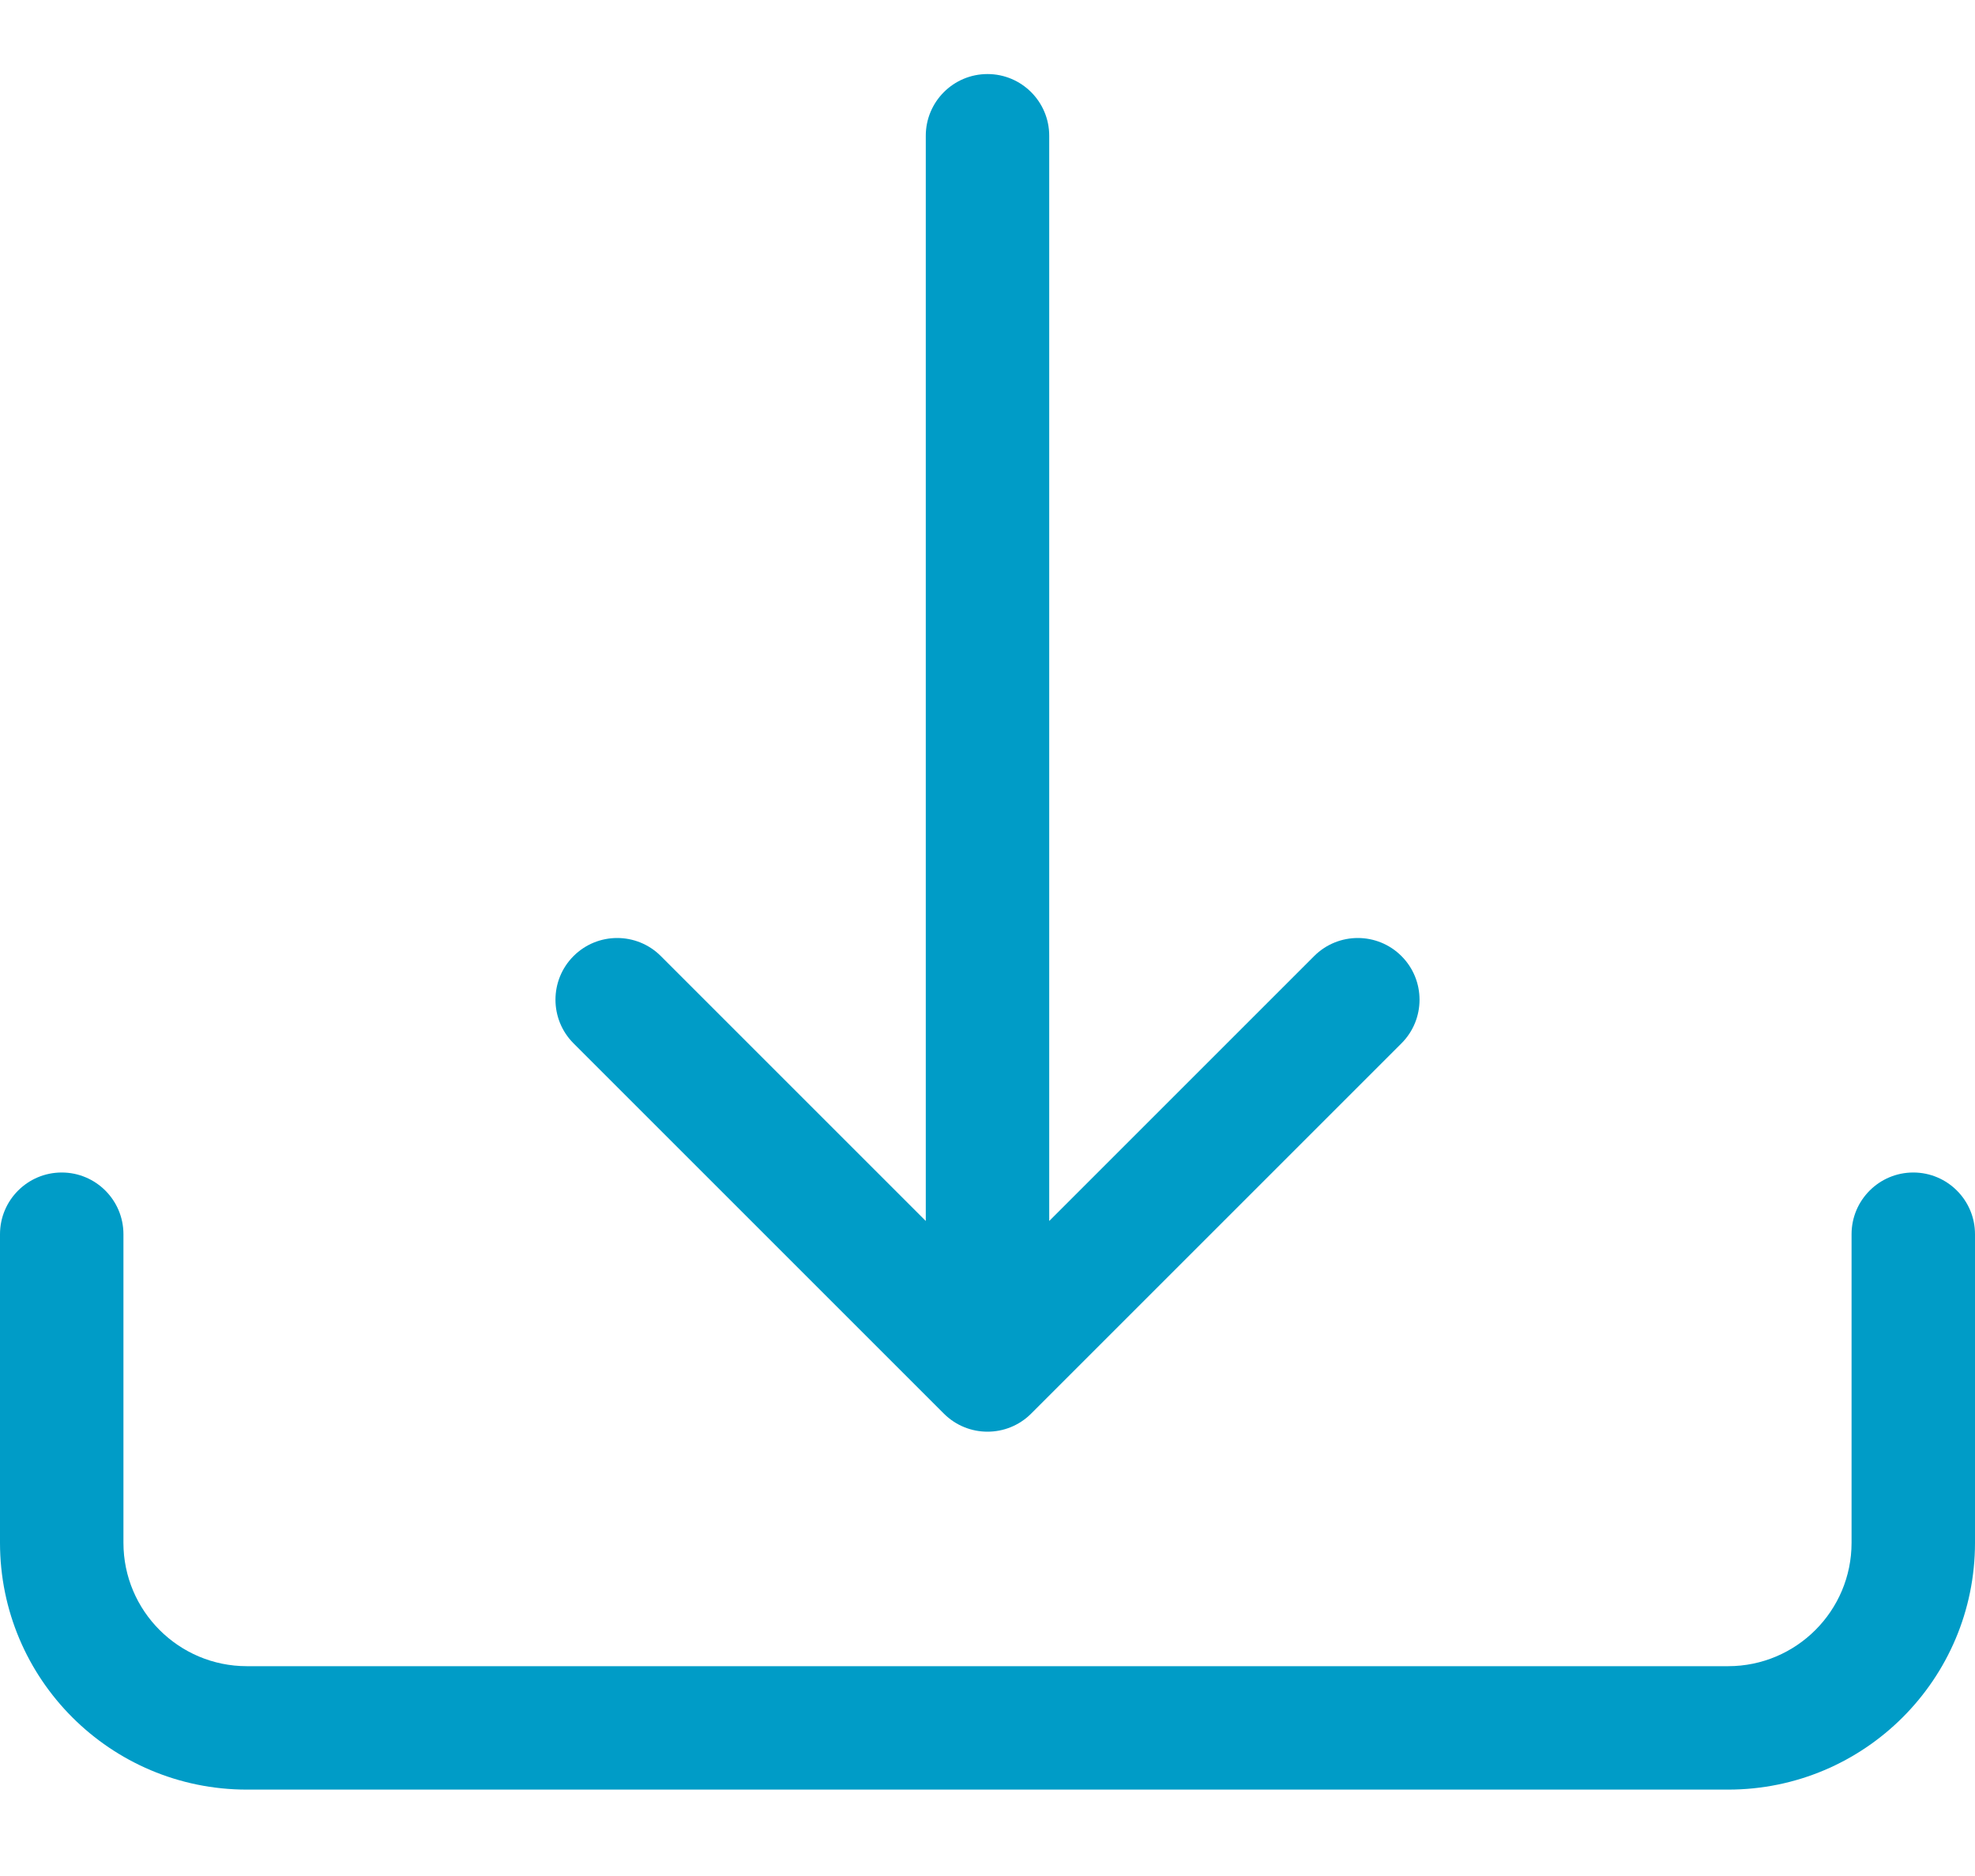
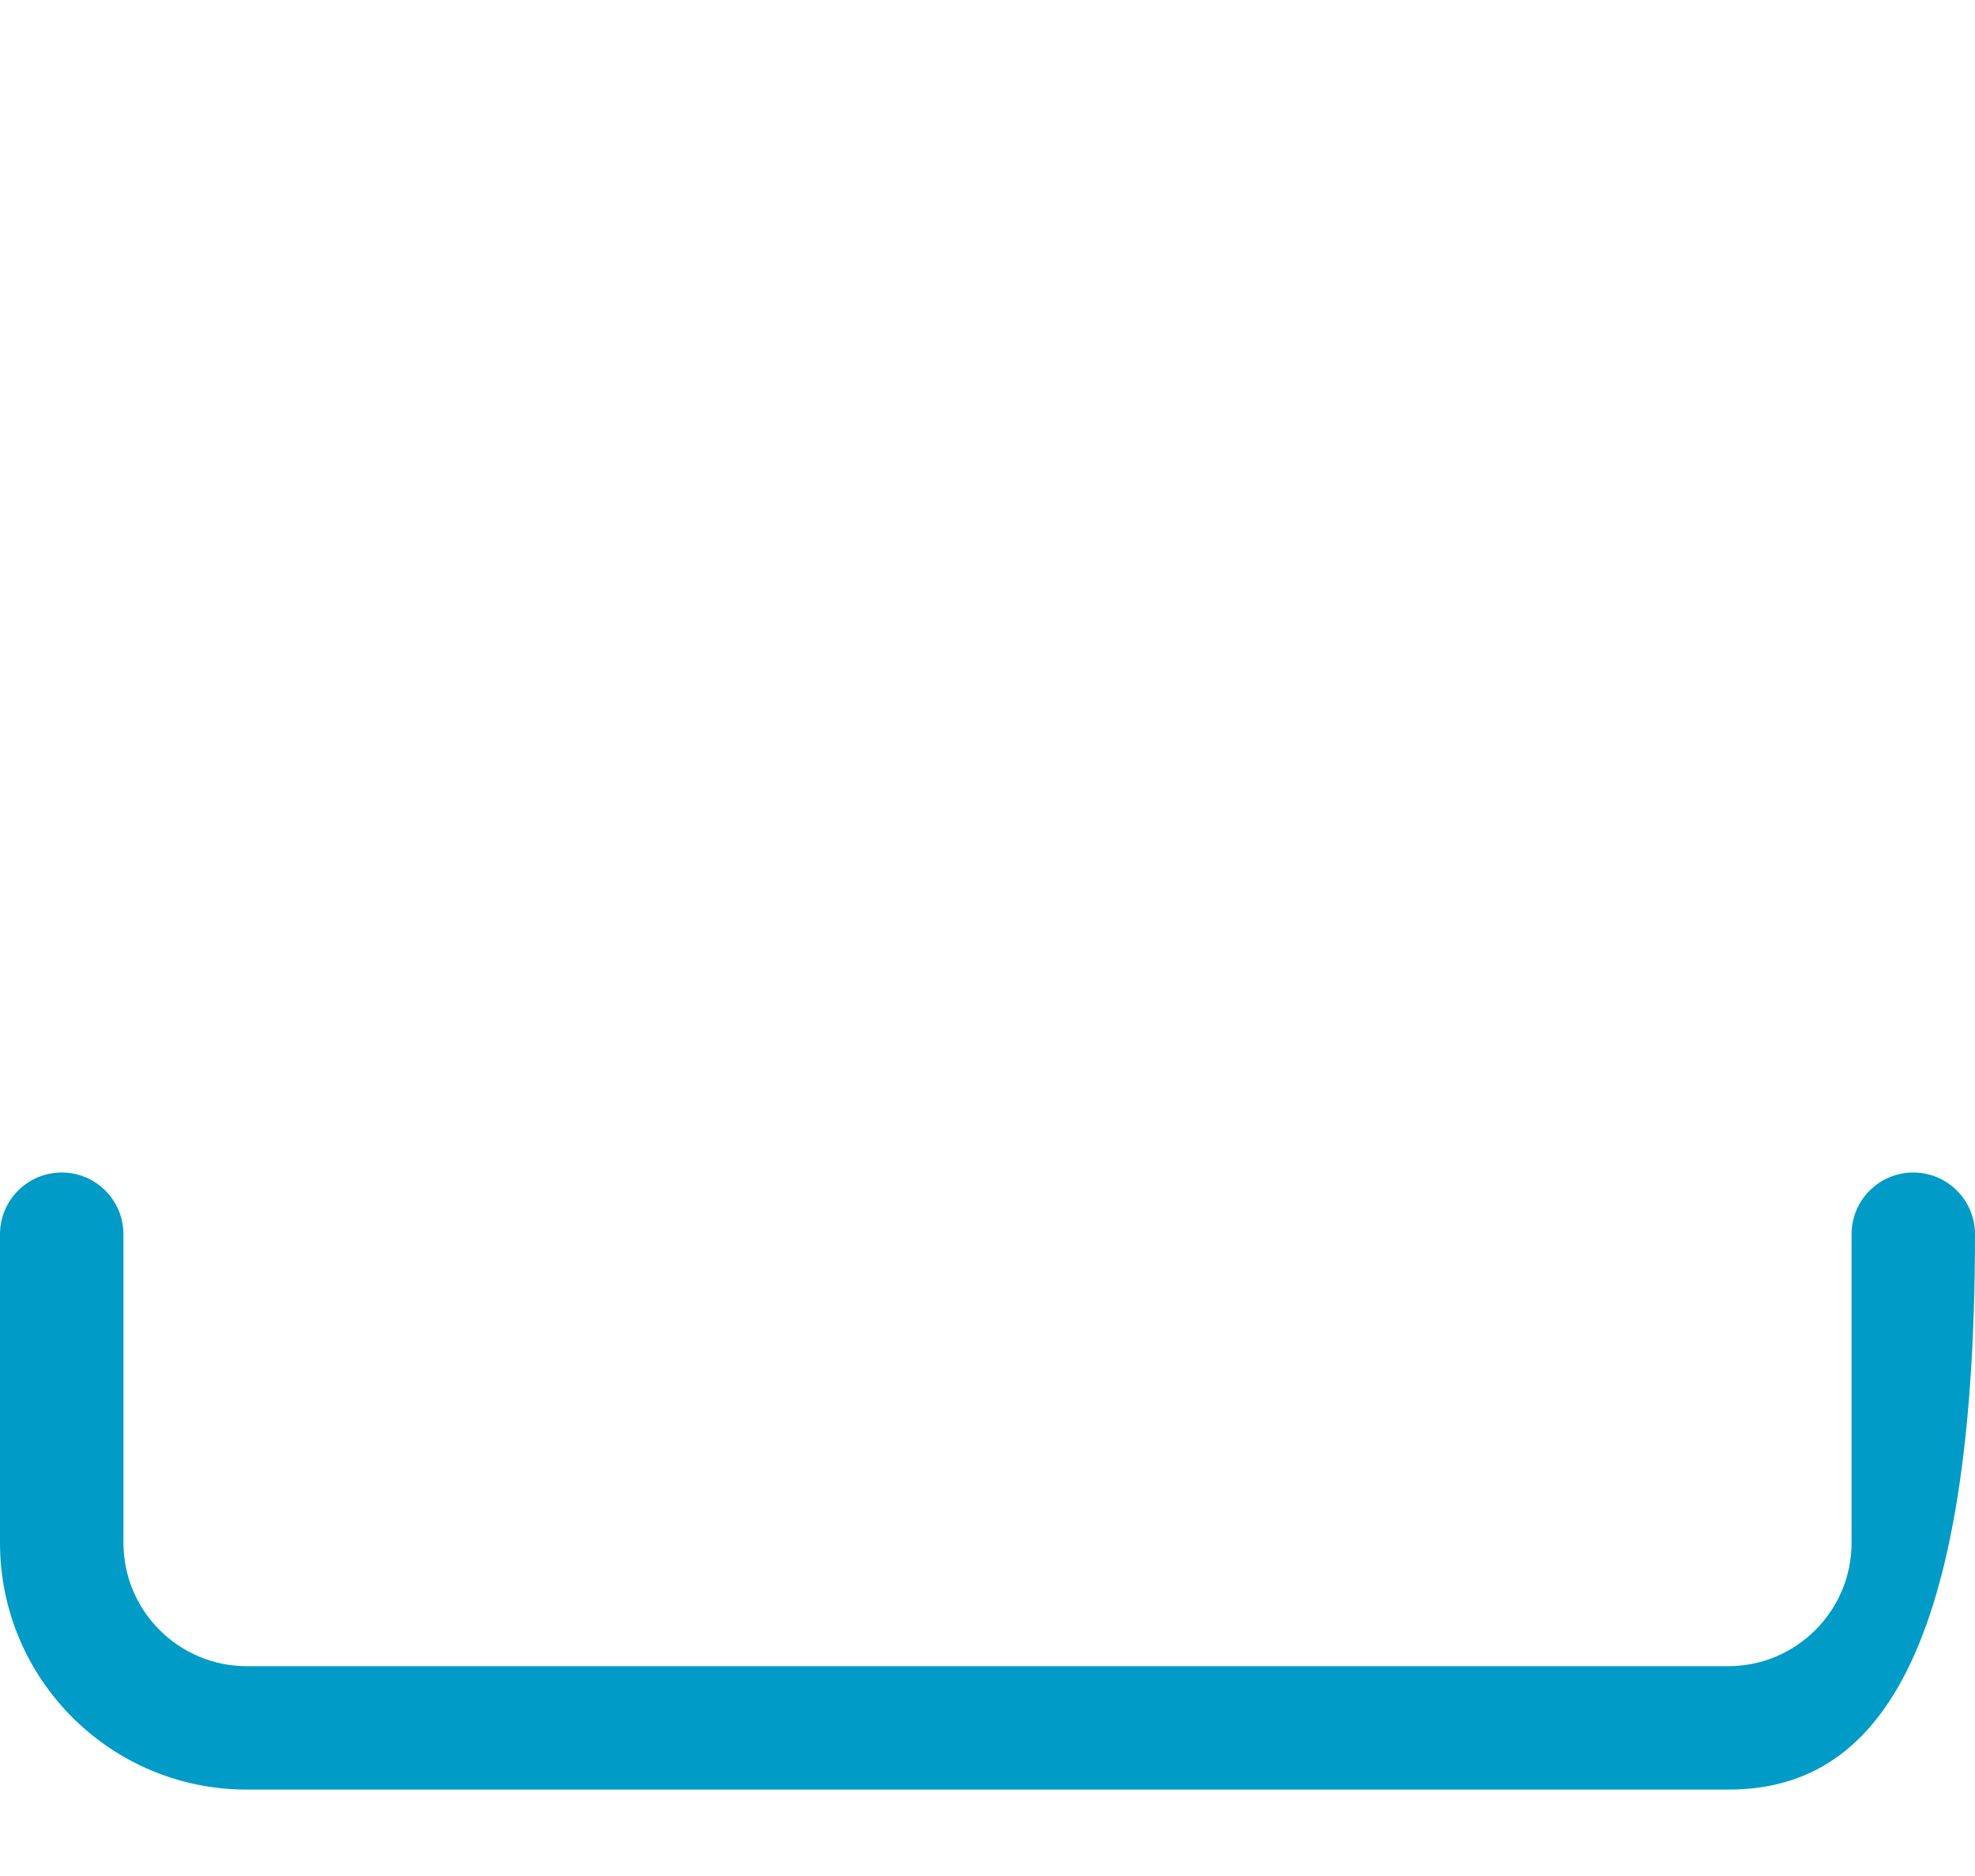
<svg xmlns="http://www.w3.org/2000/svg" width="20" height="19" viewBox="0 0 20 19" fill="none">
-   <path d="M0.625 11.875C0.97 11.875 1.25 12.155 1.25 12.5V15.625C1.25 16.315 1.81 16.875 2.5 16.875H17.5C18.19 16.875 18.75 16.315 18.75 15.625V12.5C18.75 12.155 19.03 11.875 19.375 11.875C19.72 11.875 20 12.155 20 12.5V15.625C20 17.006 18.881 18.125 17.5 18.125H2.5C1.119 18.125 0 17.006 0 15.625V12.5C0 12.155 0.28 11.875 0.625 11.875Z" fill="#009CC7" />
-   <path d="M9.558 14.317C9.802 14.561 10.198 14.561 10.442 14.317L14.192 10.567C14.436 10.323 14.436 9.927 14.192 9.683C13.948 9.439 13.552 9.439 13.308 9.683L10.625 12.366V1.375C10.625 1.03 10.345 0.75 10 0.75C9.655 0.75 9.375 1.03 9.375 1.375V12.366L6.692 9.683C6.448 9.439 6.052 9.439 5.808 9.683C5.564 9.927 5.564 10.323 5.808 10.567L9.558 14.317Z" fill="#009CC7" />
+   <path d="M0.625 11.875C0.97 11.875 1.25 12.155 1.25 12.5V15.625C1.25 16.315 1.81 16.875 2.5 16.875H17.5C18.19 16.875 18.75 16.315 18.75 15.625V12.5C18.75 12.155 19.03 11.875 19.375 11.875C19.72 11.875 20 12.155 20 12.5C20 17.006 18.881 18.125 17.5 18.125H2.5C1.119 18.125 0 17.006 0 15.625V12.5C0 12.155 0.28 11.875 0.625 11.875Z" fill="#009CC7" />
</svg>